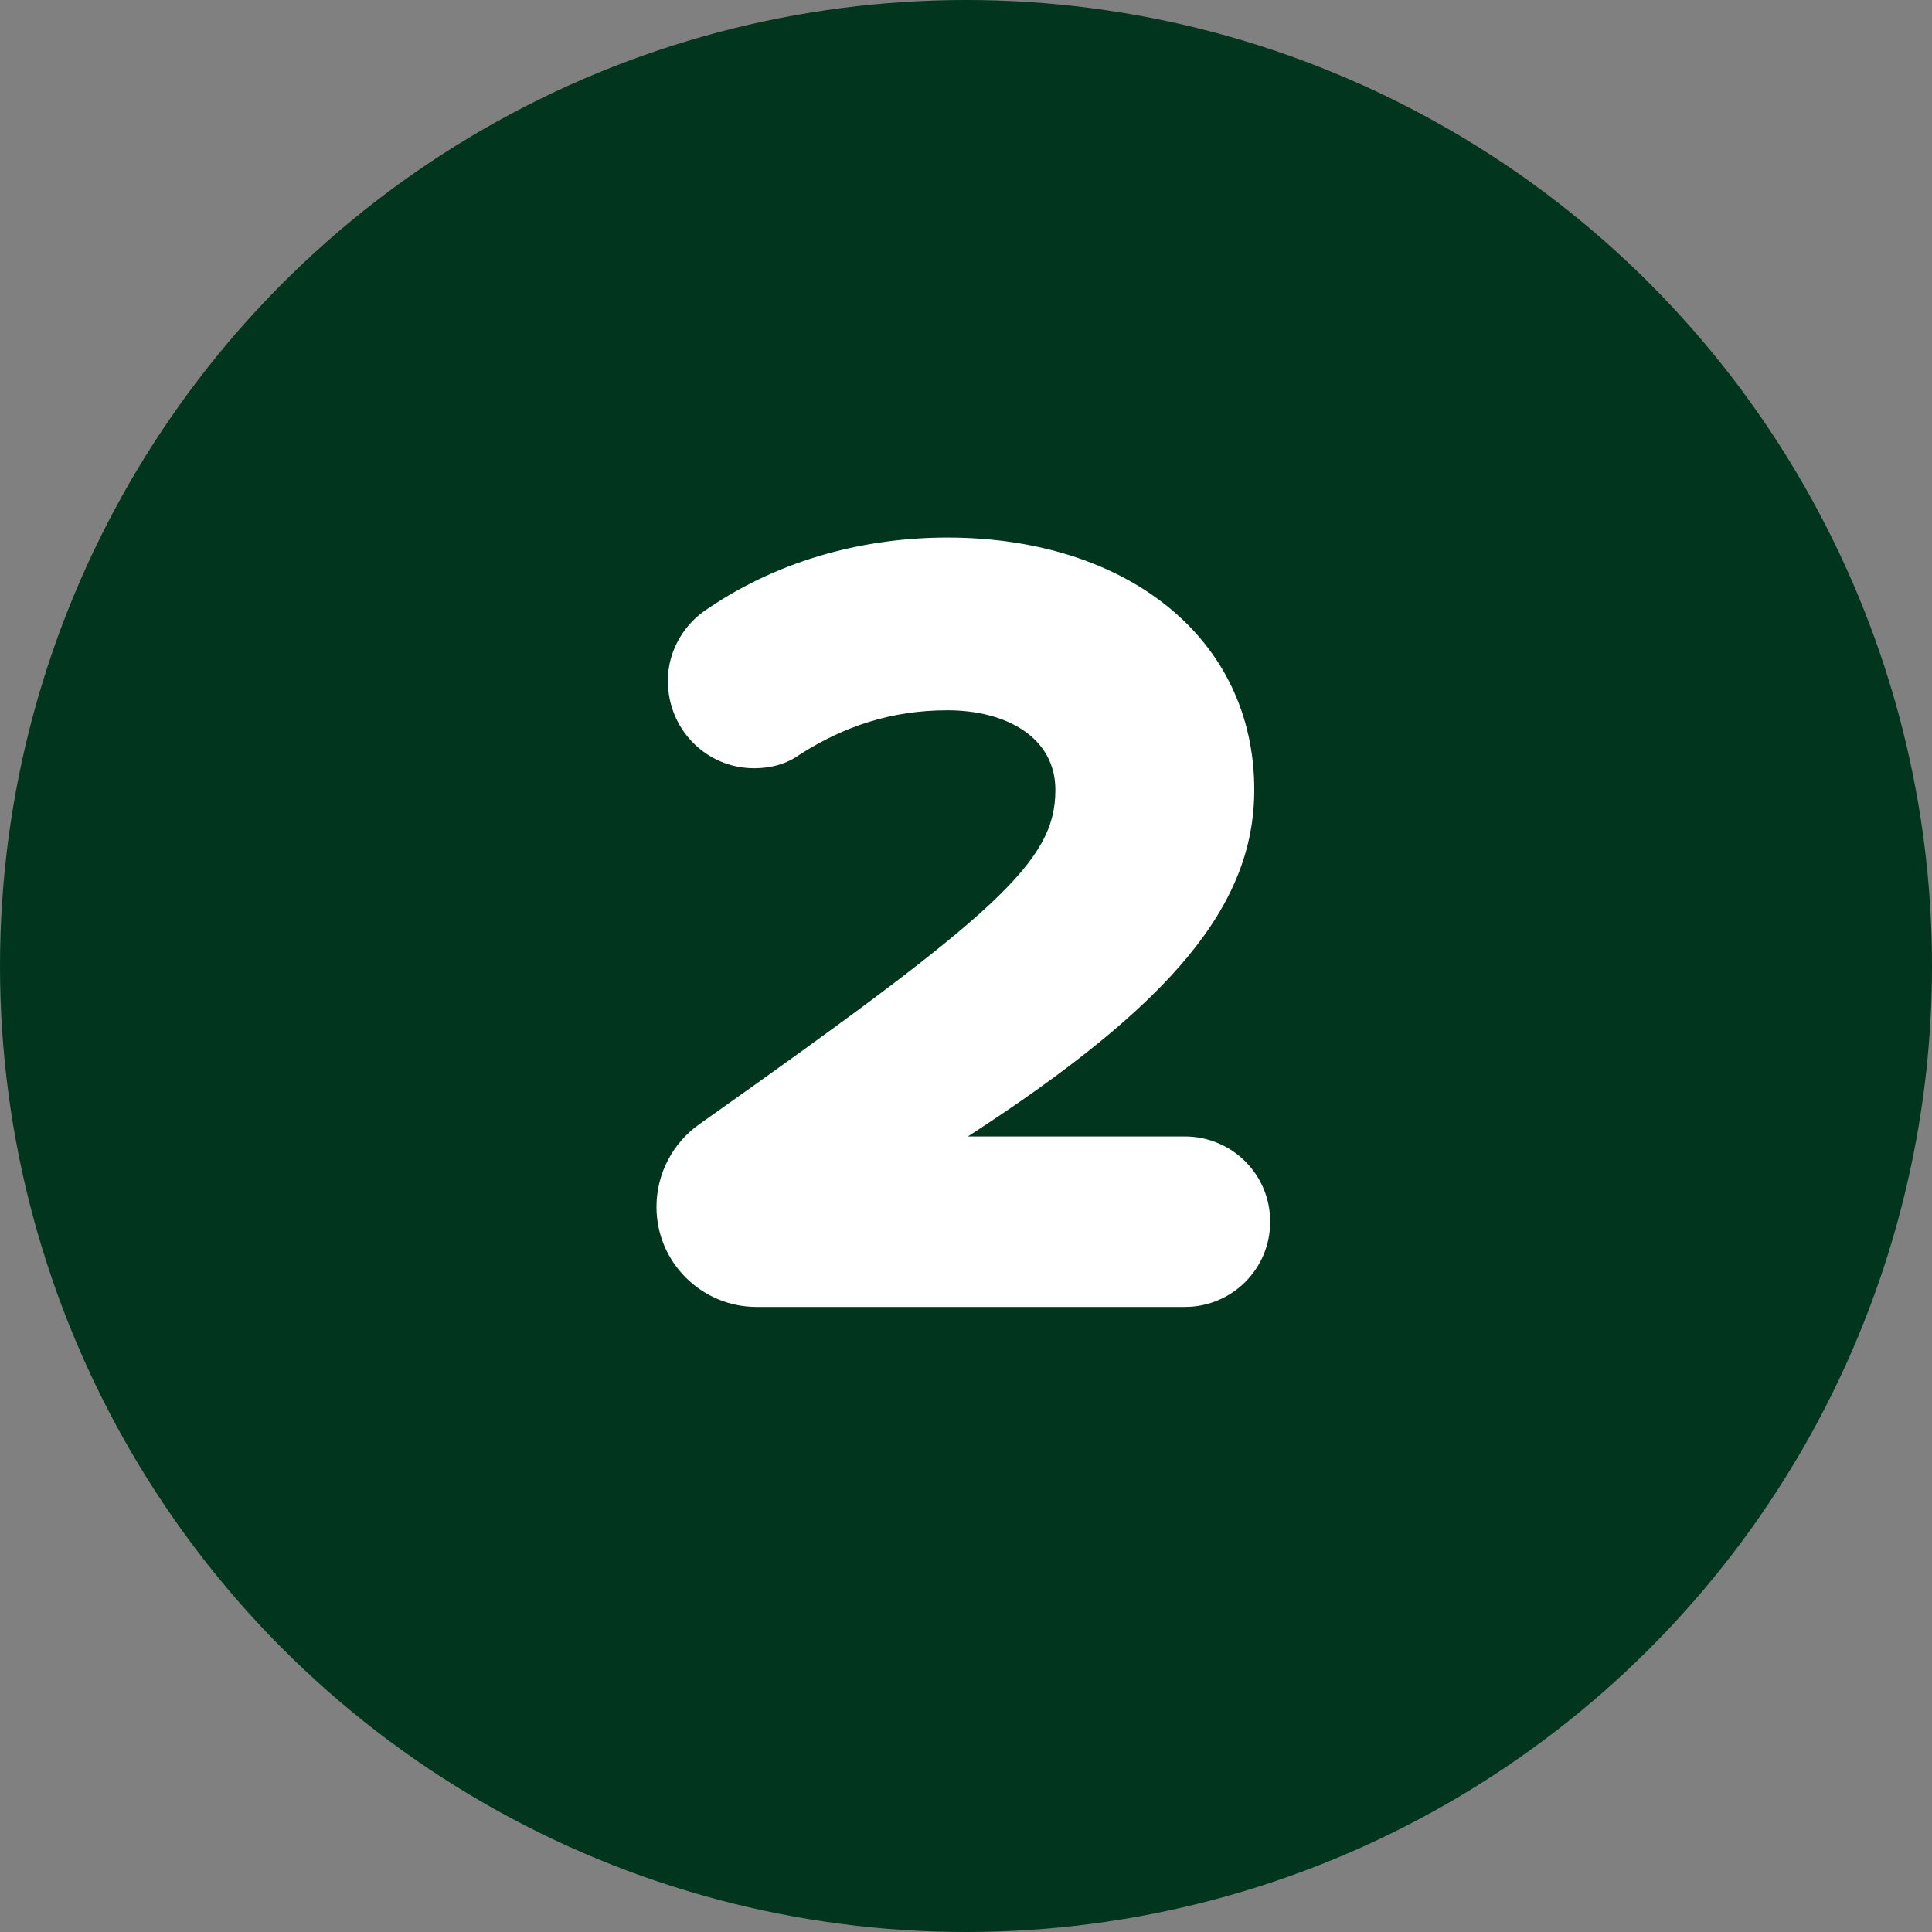
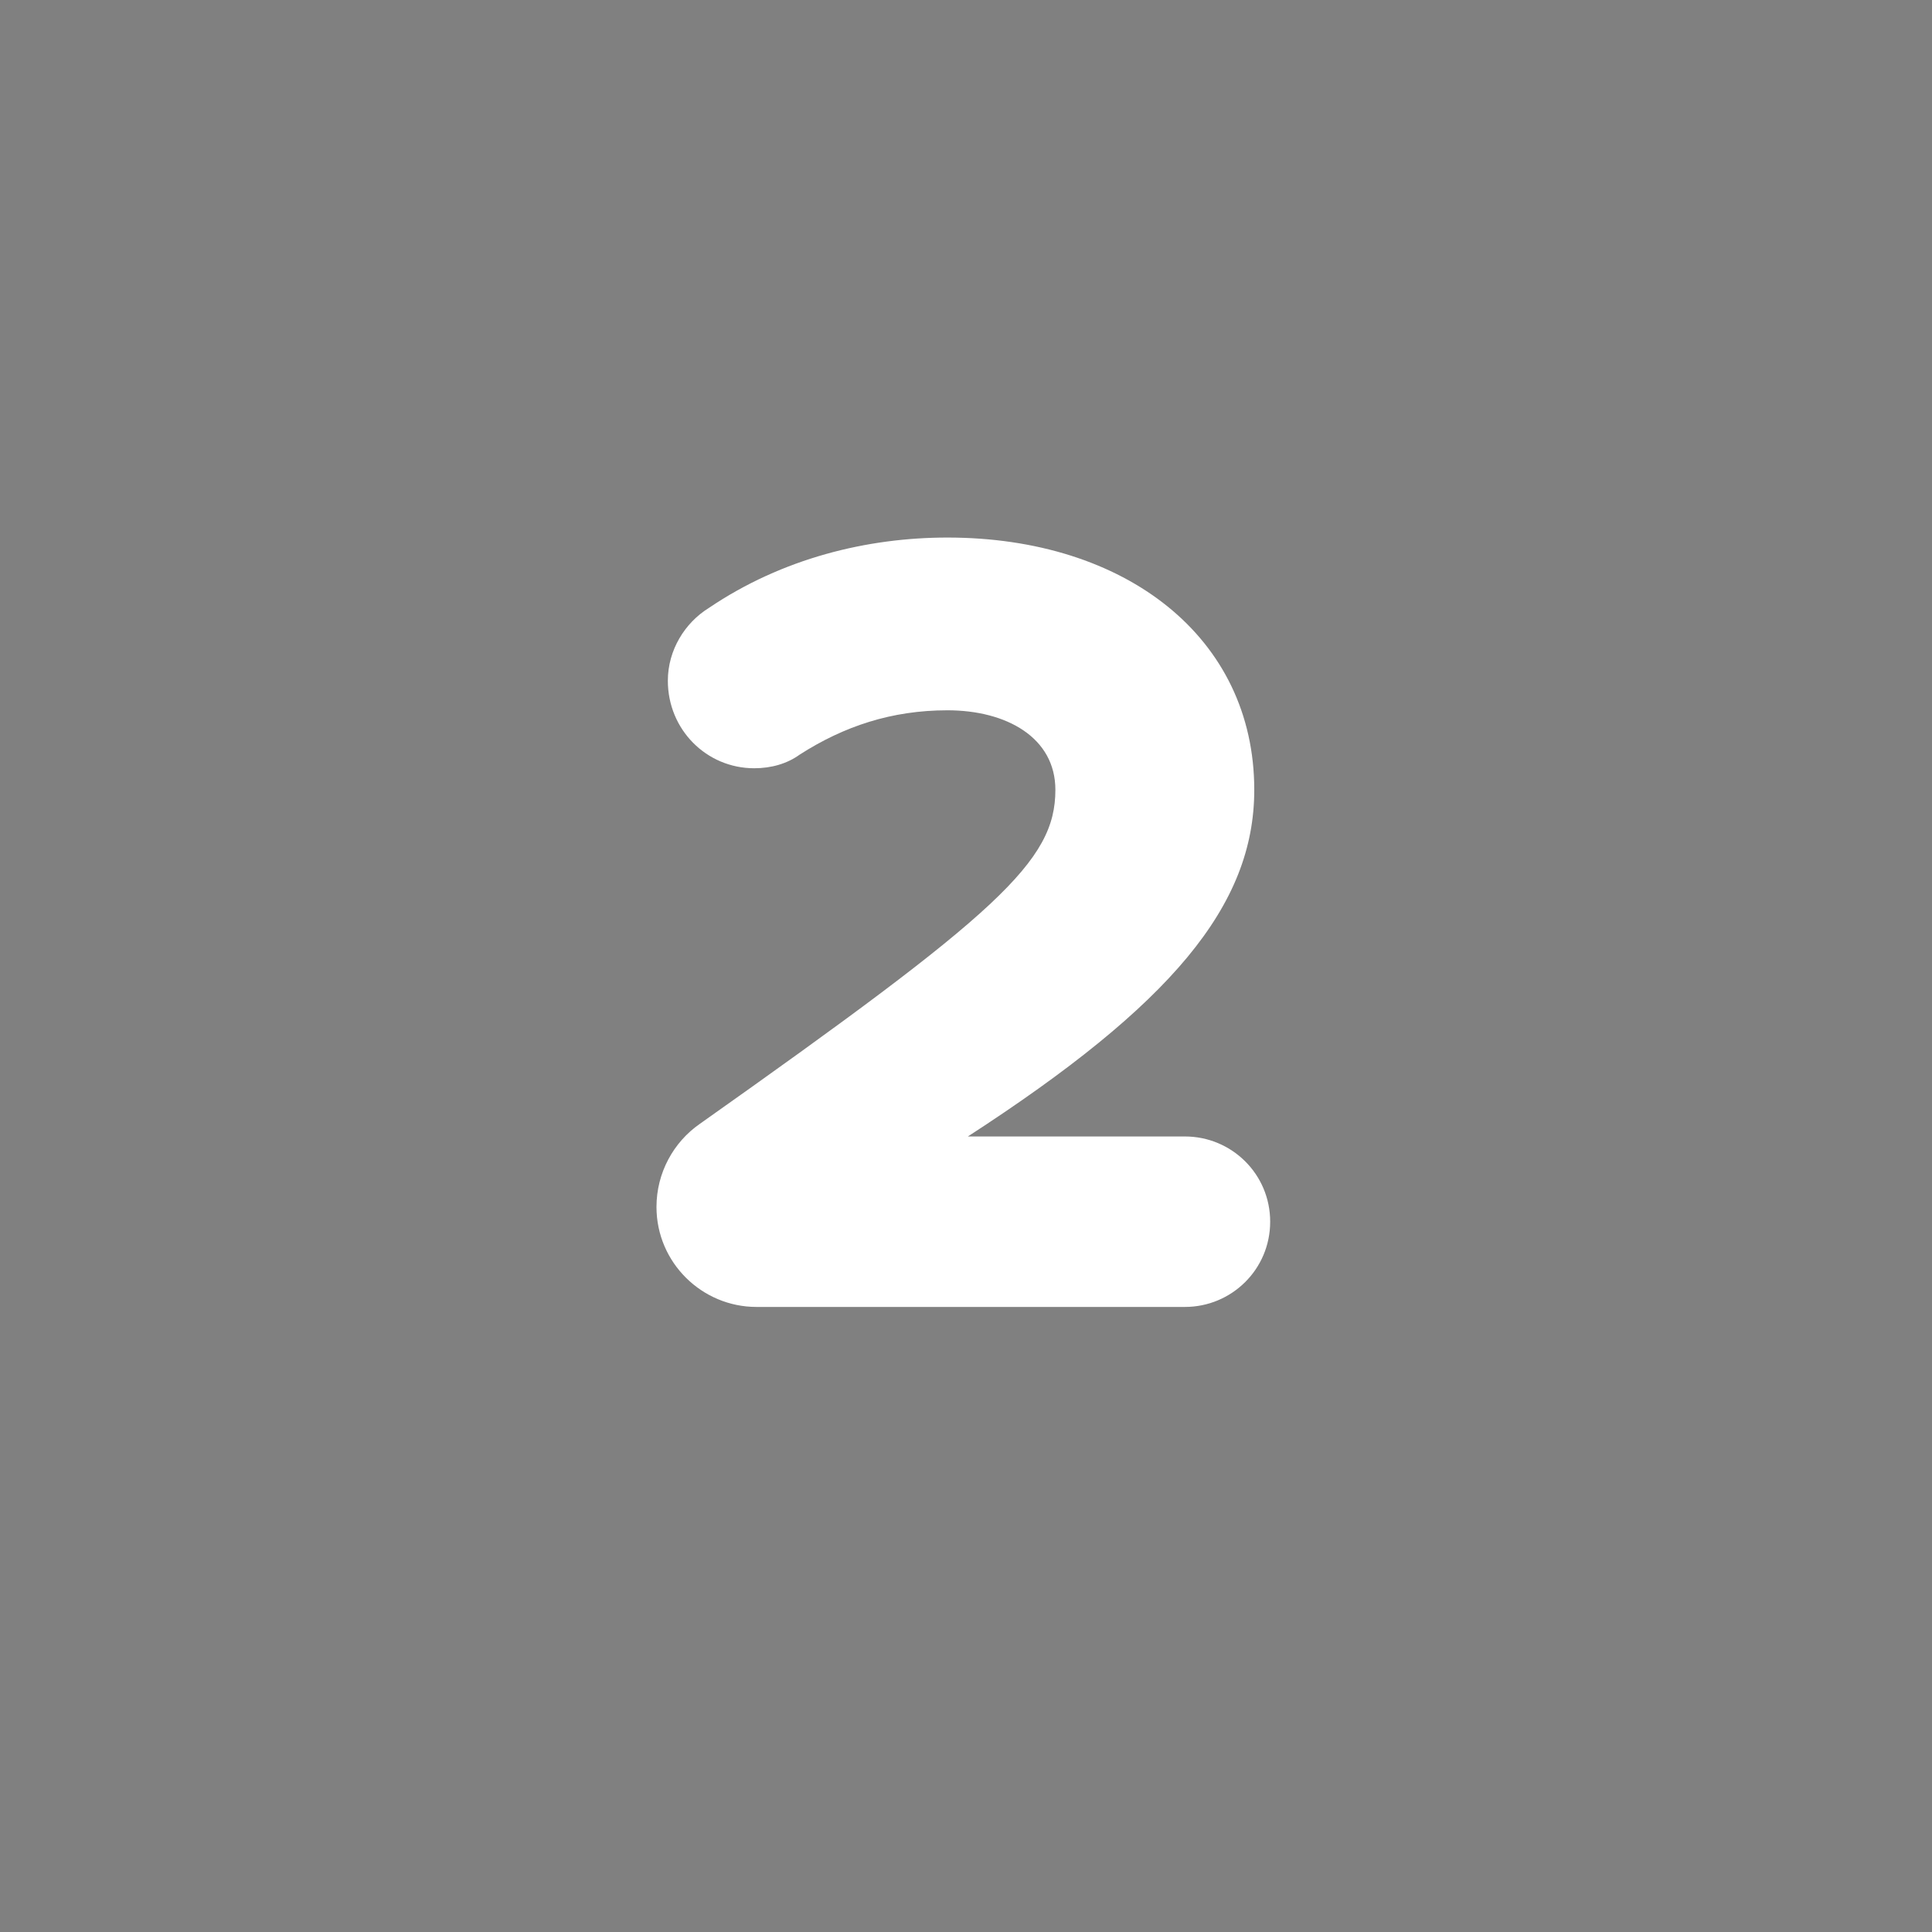
<svg xmlns="http://www.w3.org/2000/svg" width="34" height="34" viewBox="0 0 34 34" fill="none">
  <rect x="0" y="0" width="34" height="34" fill="#808080" stroke="none" />
-   <circle cx="17" cy="17" r="17" fill="#01351D" />
  <path d="M13.313 23C12.353 23 11.553 22.22 11.553 21.24C11.553 20.64 11.853 20.1 12.313 19.78C17.573 16.06 18.573 15.16 18.573 13.9C18.573 12.98 17.713 12.5 16.673 12.5C15.693 12.5 14.853 12.78 14.073 13.28C13.853 13.44 13.573 13.52 13.273 13.52C12.433 13.52 11.753 12.84 11.753 11.98C11.753 11.44 12.053 10.96 12.473 10.7C13.773 9.82 15.273 9.46 16.673 9.46C19.813 9.46 22.073 11.22 22.073 13.9C22.073 15.94 20.613 17.68 17.033 20H20.853C21.673 20 22.353 20.66 22.353 21.5C22.353 22.34 21.673 23 20.853 23H13.313Z" fill="white" />
</svg>